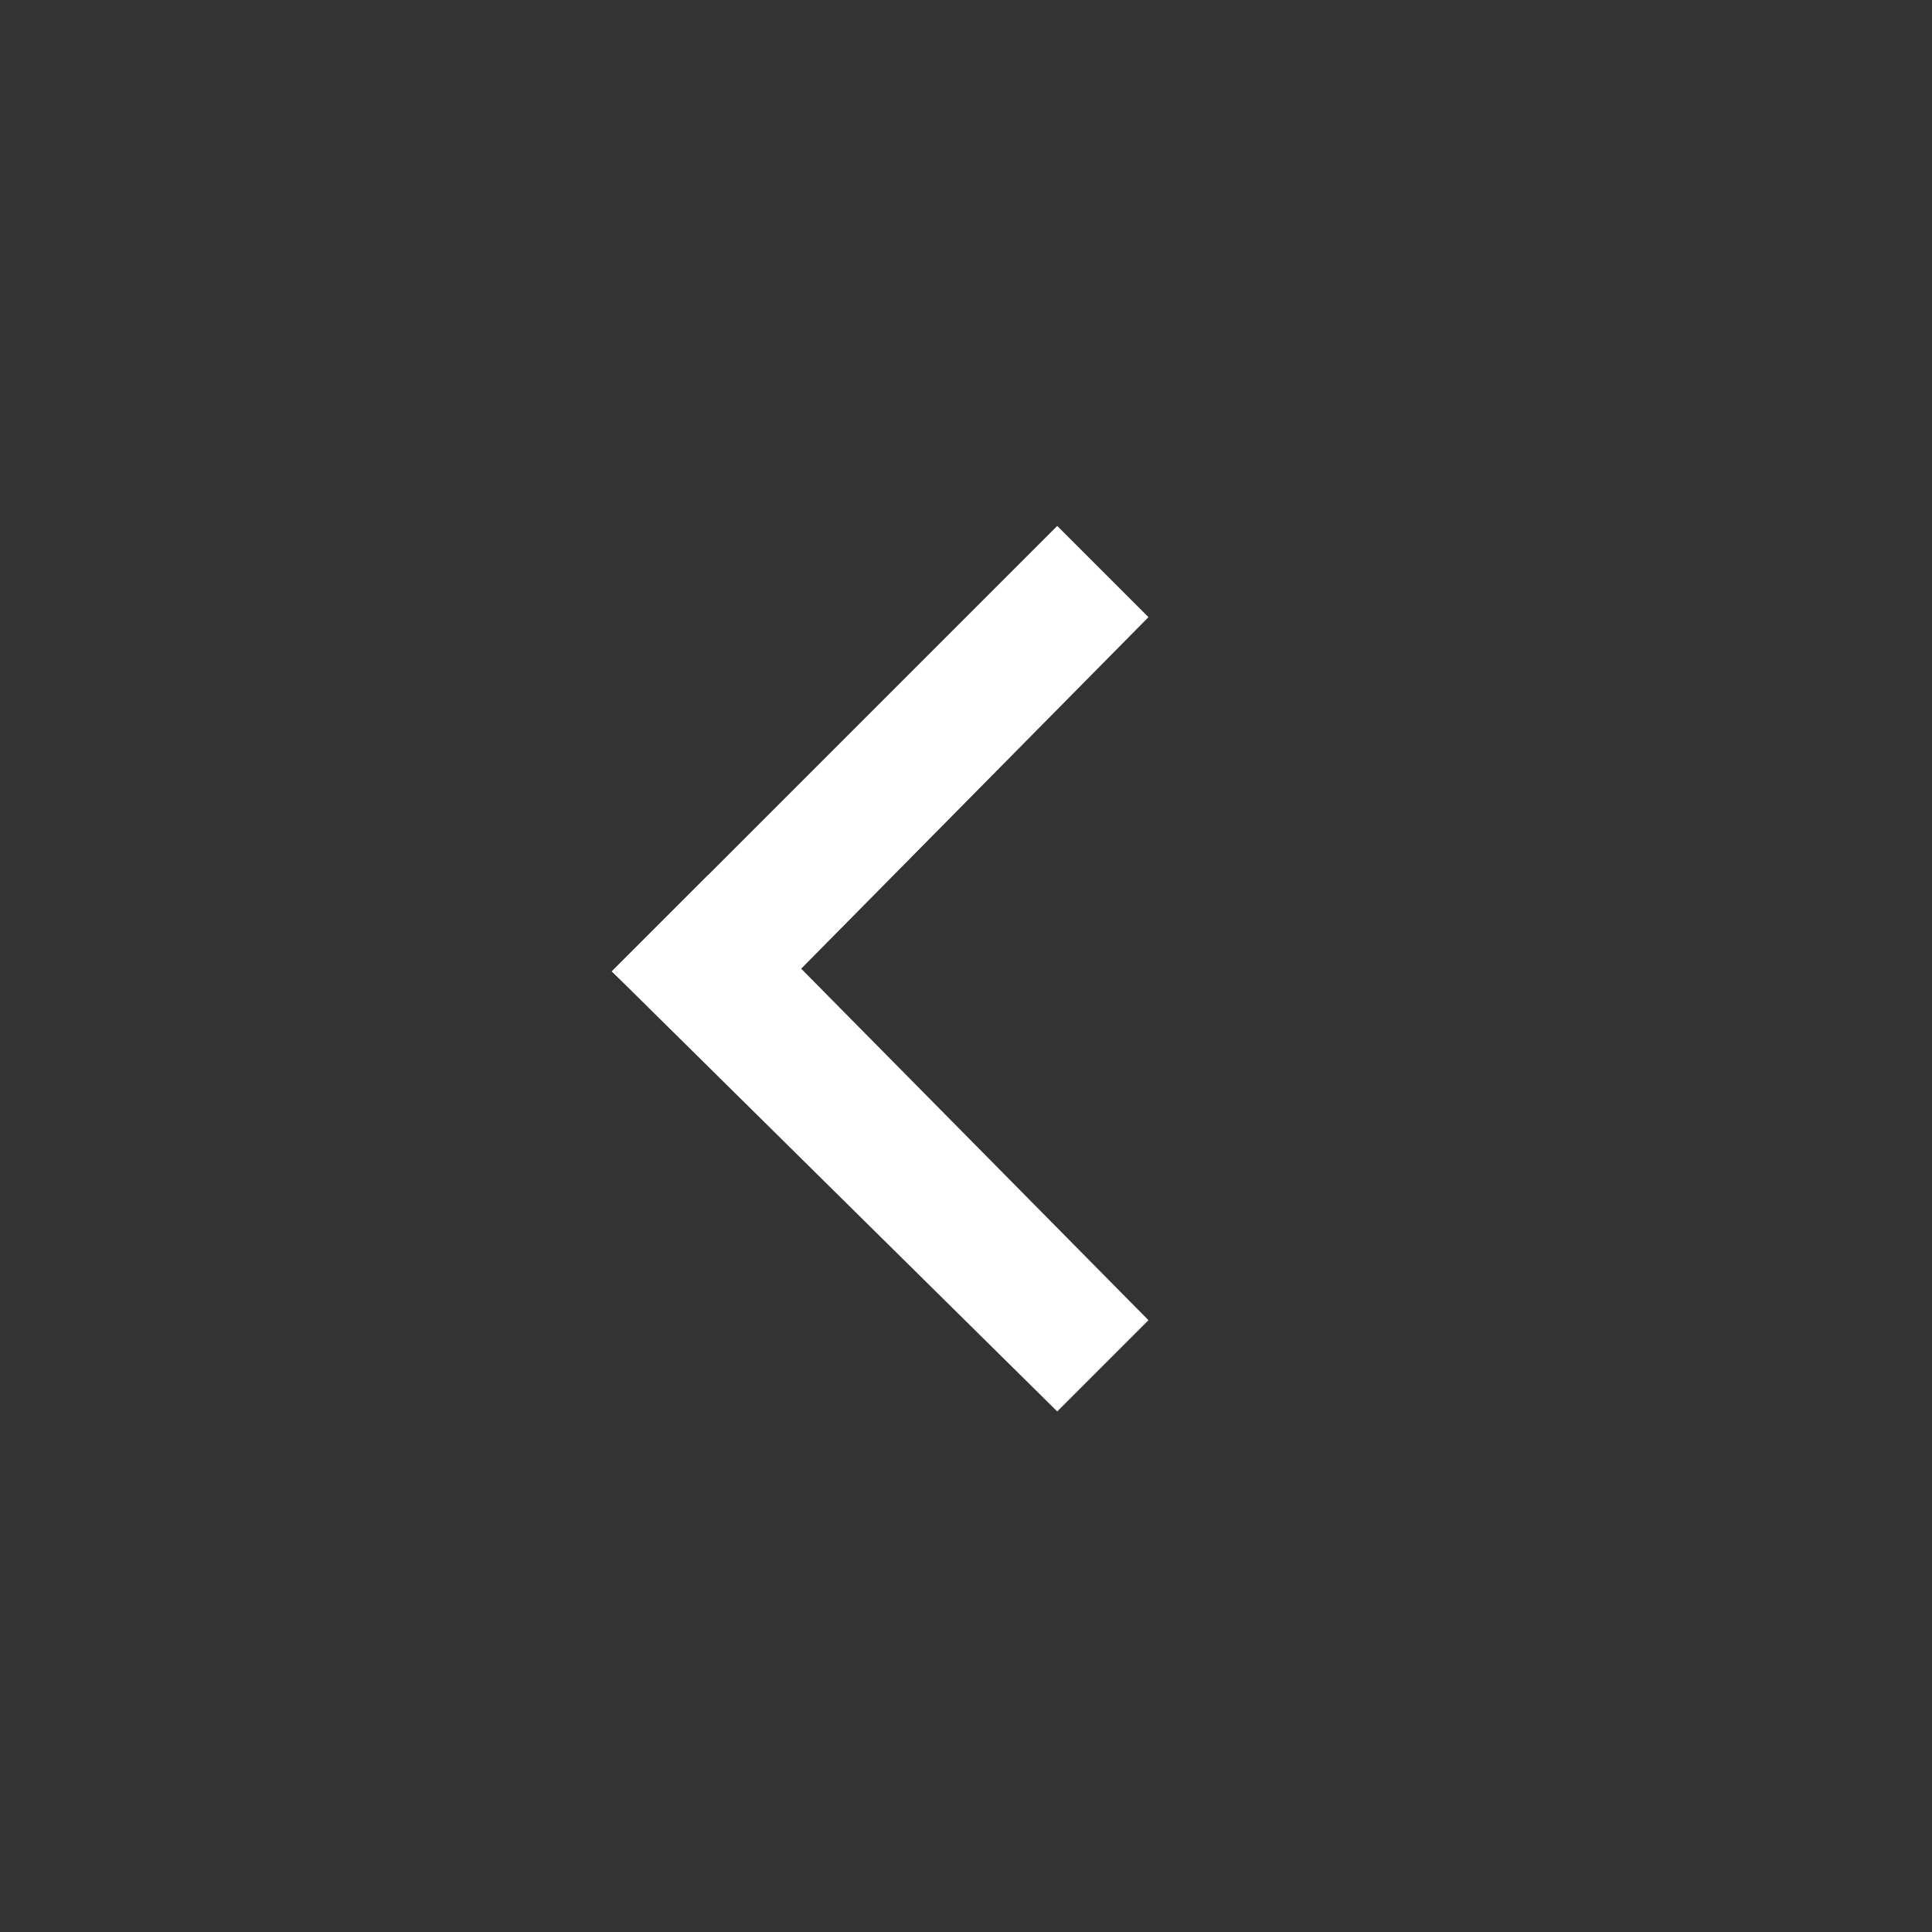
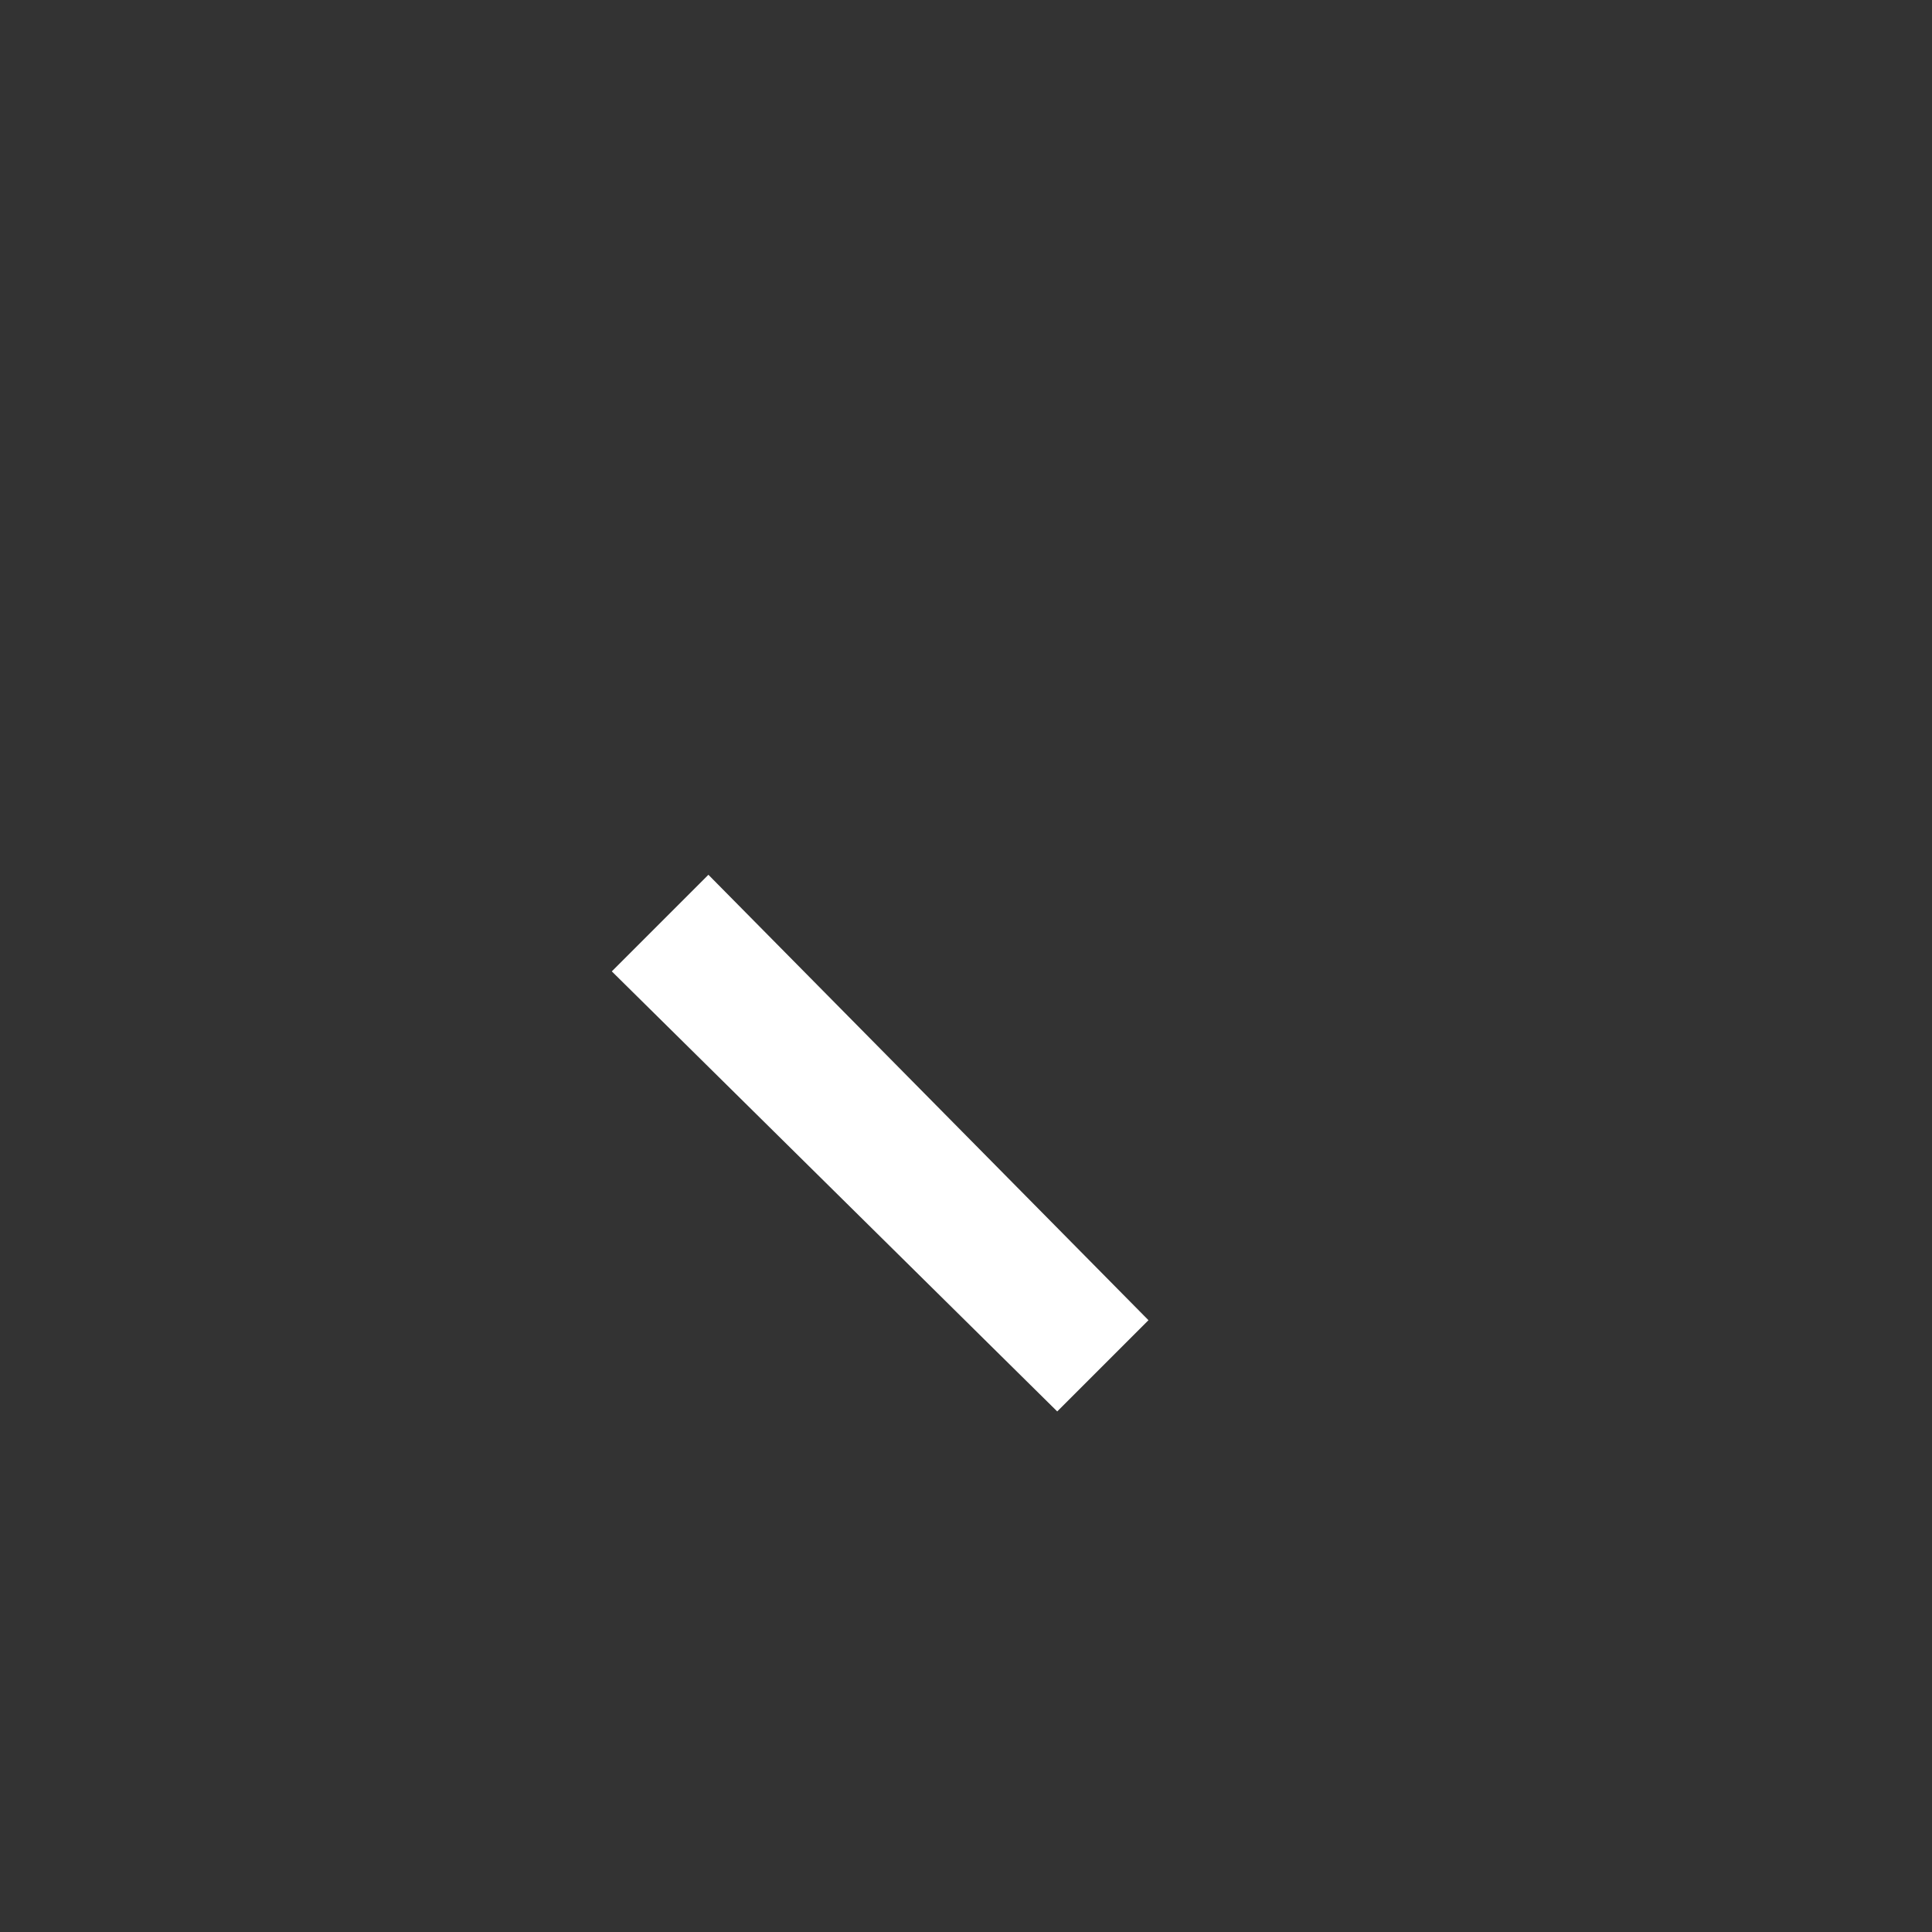
<svg xmlns="http://www.w3.org/2000/svg" version="1.1" id="Слой_1" x="0px" y="0px" viewBox="0 0 36 36" style="enable-background:new 0 0 36 36;" xml:space="preserve">
  <rect x="0" y="0" width="36" height="36" fill="#333333" stroke="none" />
  <style type="text/css"> .st0{fill:none;} .st1{fill:#FFFFFF;} </style>
  <g id="Layer_1">
-     <path class="st0" d="M36,36H0V0h36V36z" />
    <polyline class="st1" points="21.4,24.6 13.2,16.3 11.4,18.1 19.7,26.3 " />
-     <polyline class="st1" points="19.7,9.8 11.4,18.1 13.2,19.8 21.4,11.5 " />
  </g>
  <g id="Layer_2"> </g>
</svg>